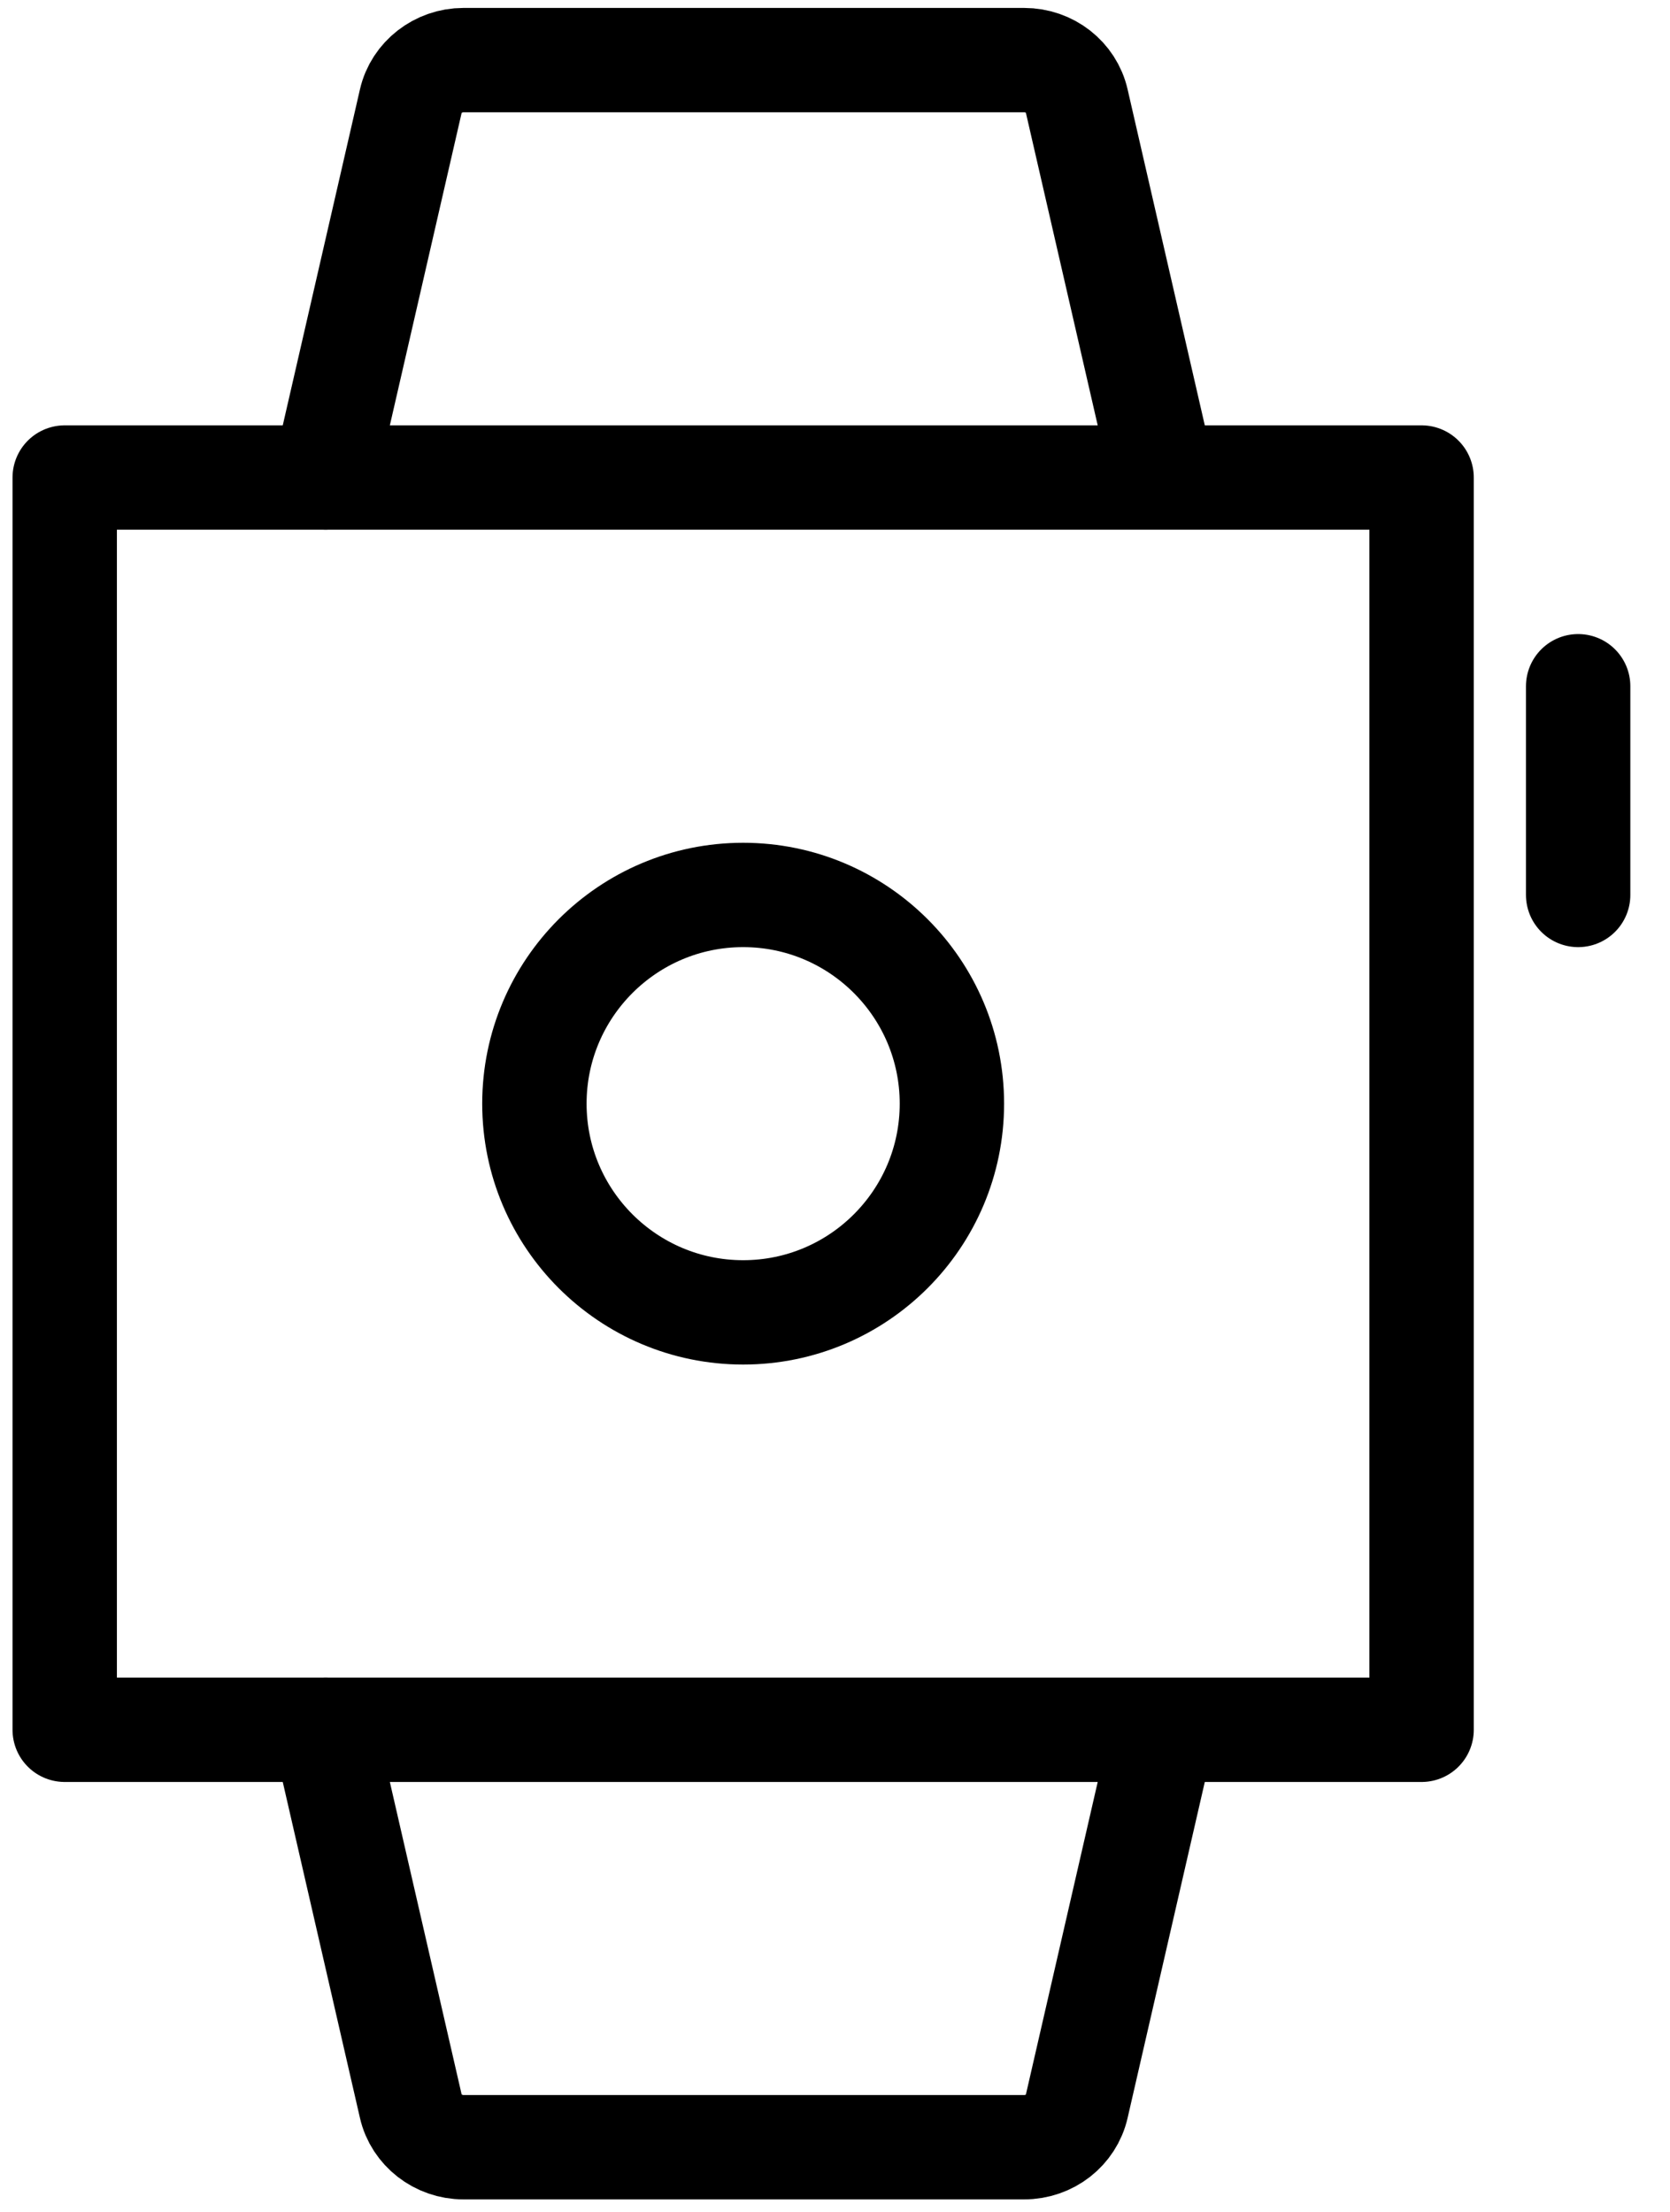
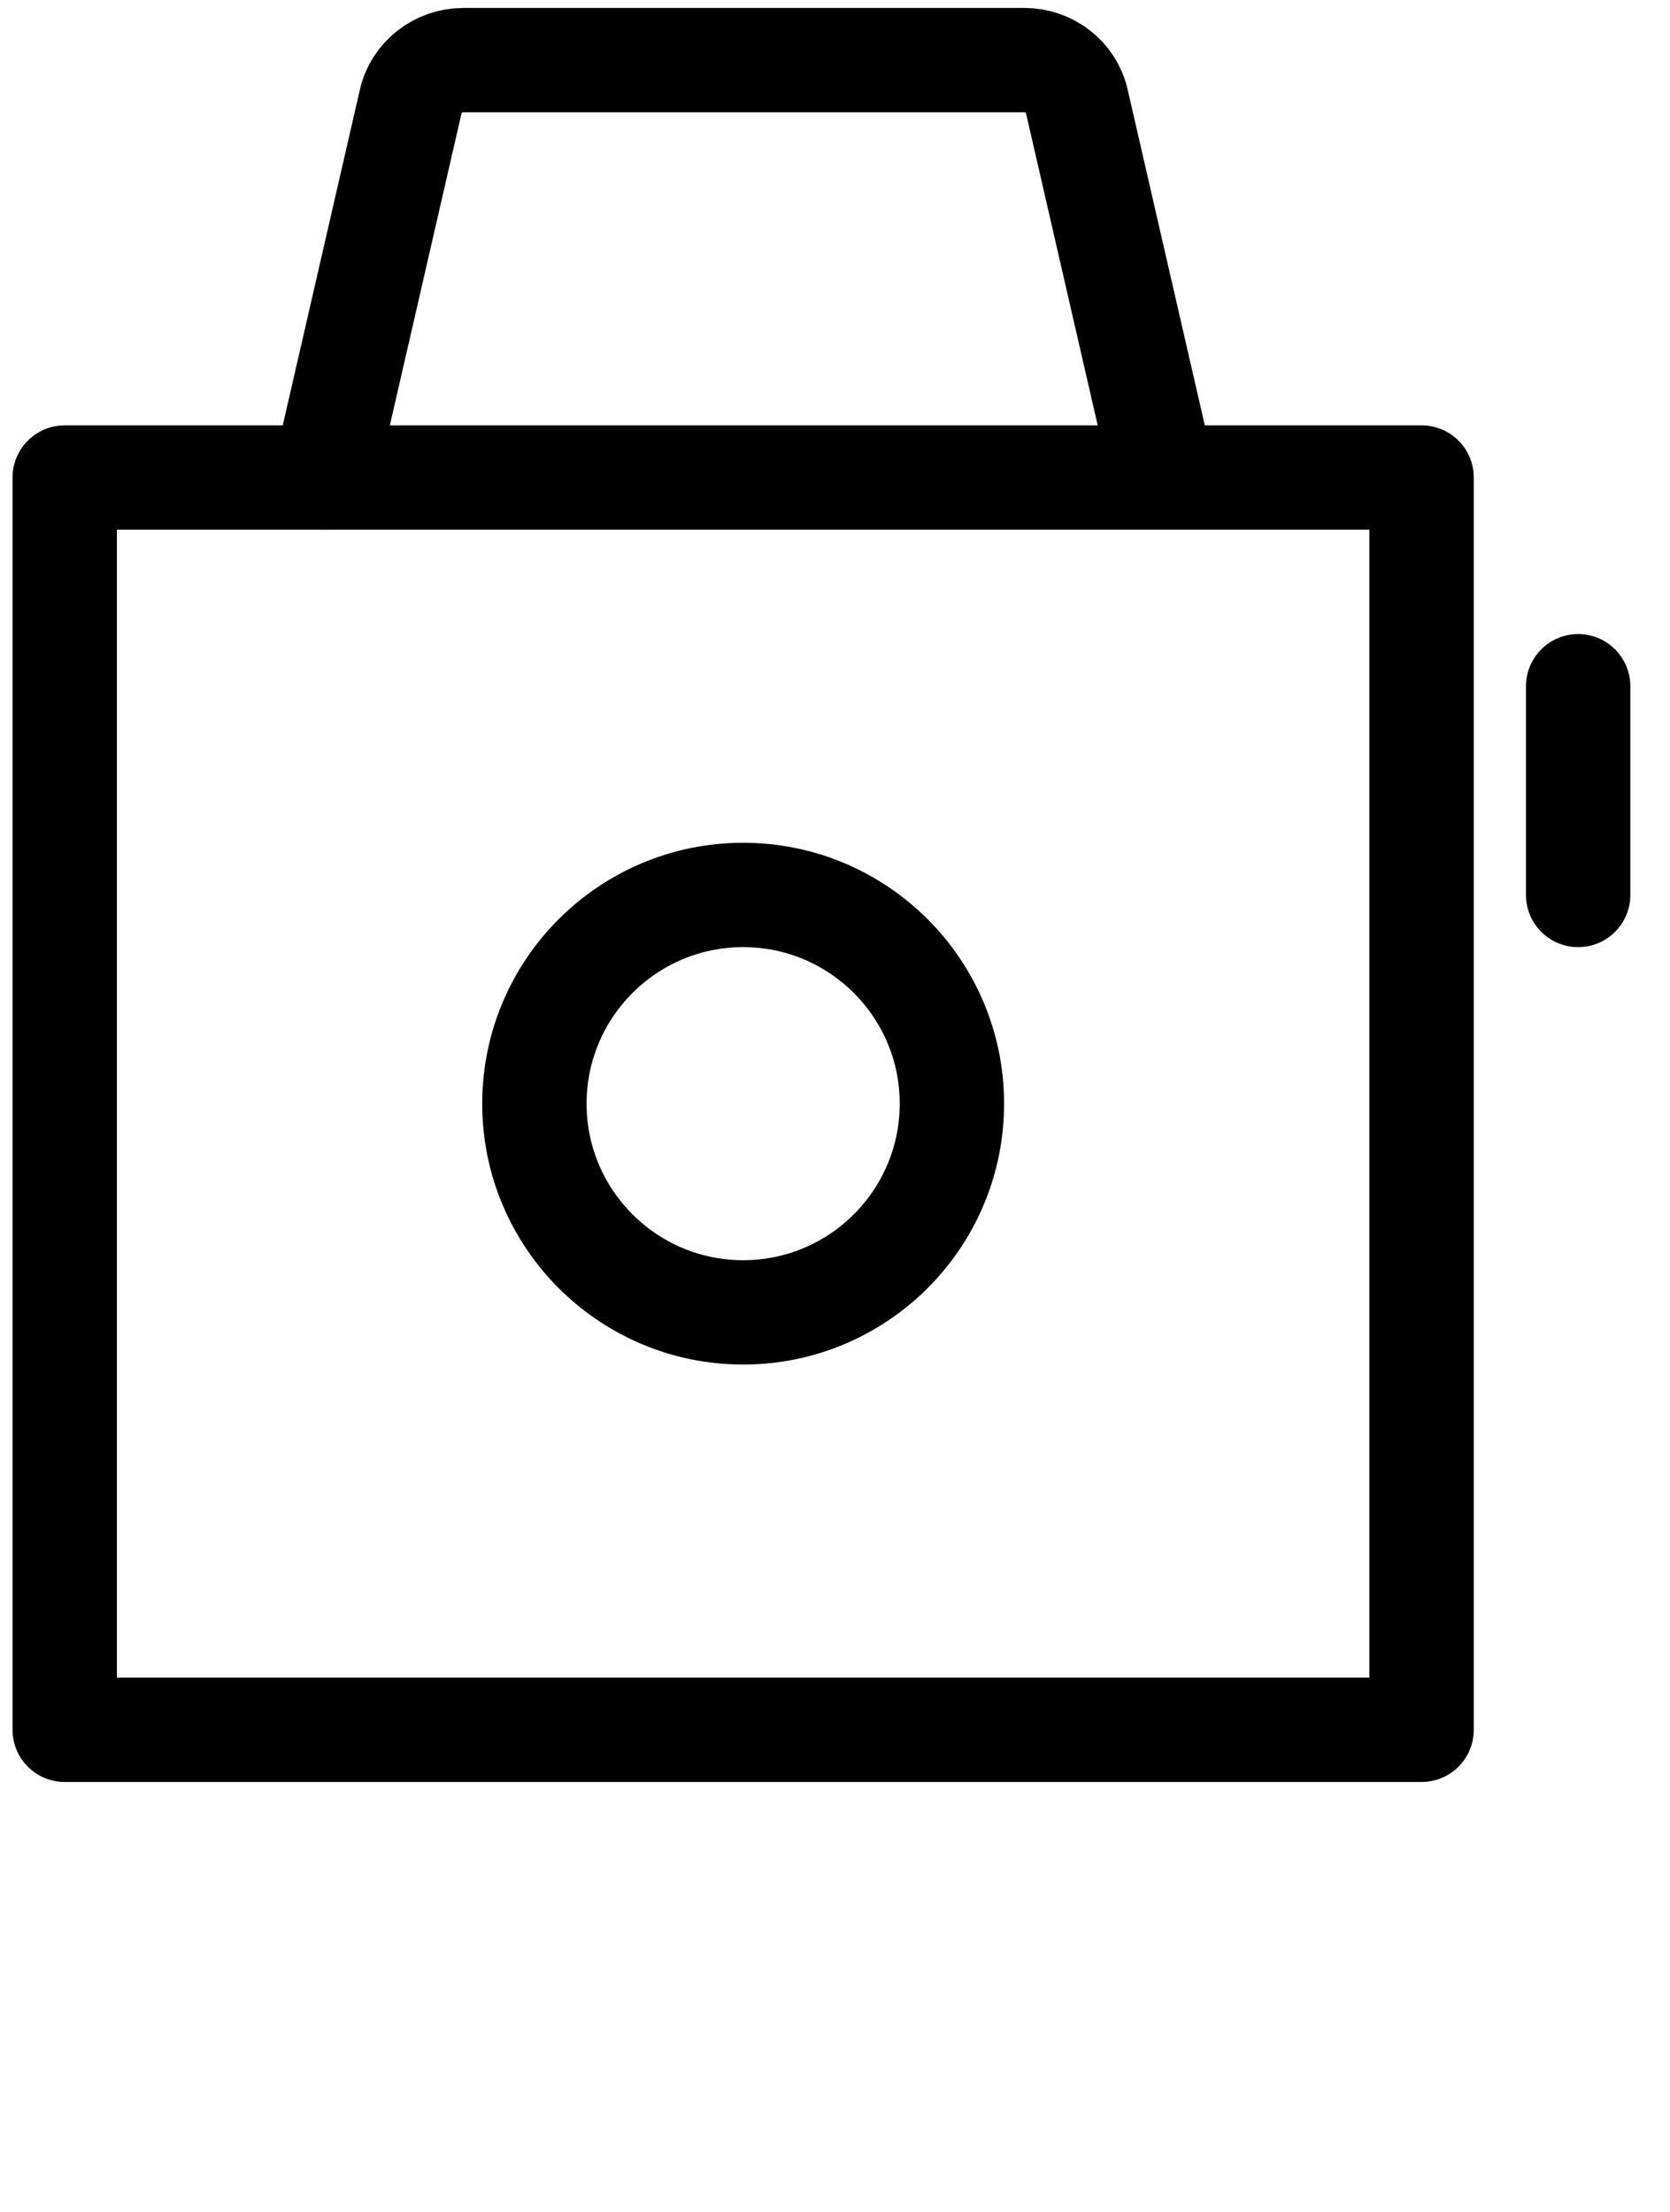
<svg xmlns="http://www.w3.org/2000/svg" width="40px" height="53px" viewBox="0 0 40 53" version="1.1">
  <title>编组</title>
  <g id="页面-1" stroke="none" stroke-width="1" fill="none" fill-rule="evenodd">
    <g id="icon更新" transform="translate(-1632, -1763)" stroke="#000000" stroke-width="2.5">
      <g id="编组" transform="translate(1633.55, 1764.44)">
        <polygon id="路径" stroke-linejoin="round" points="32.5 10 0 10 0 40 32.5 40" />
        <path d="M21.25,25 C21.25,22.24 19.01,20 16.25,20 C13.49,20 11.25,22.24 11.25,25 C11.25,27.76 13.49,30 16.25,30 C19.01,30 21.25,27.76 21.25,25 Z" id="路径" stroke-linejoin="round" />
        <path d="M6.25,10 C6.25,9.91 6.26,9.82 6.28,9.73 L8.29,0.98 C8.42,0.41 8.95,0 9.55,0 L22.98,0 C23.59,0 24.11,0.41 24.24,0.98 L26.25,9.73" id="路径" stroke-linecap="round" />
-         <path d="M6.25,40 C6.25,40.09 6.26,40.18 6.28,40.27 L8.29,49.02 C8.42,49.59 8.95,50 9.55,50 L22.98,50 C23.59,50 24.11,49.59 24.24,49.02 L26.25,40.27" id="路径" stroke-linecap="round" />
        <line x1="36.25" y1="15" x2="36.25" y2="20" id="路径" stroke-linecap="round" />
      </g>
    </g>
  </g>
</svg>